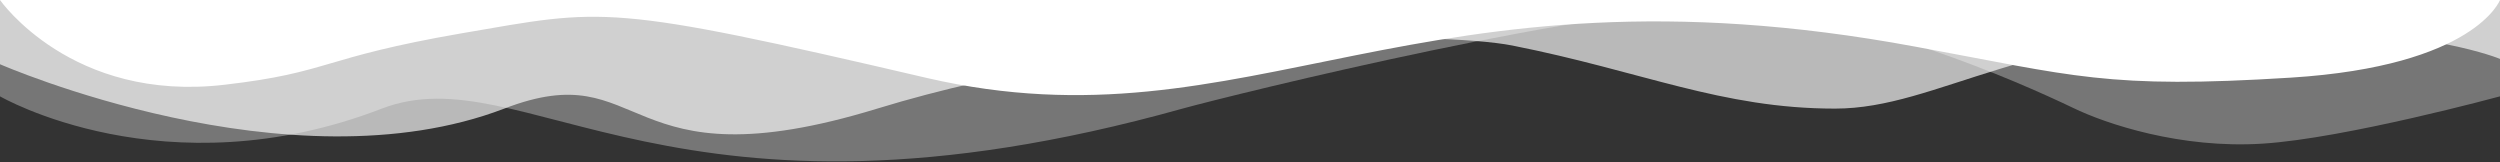
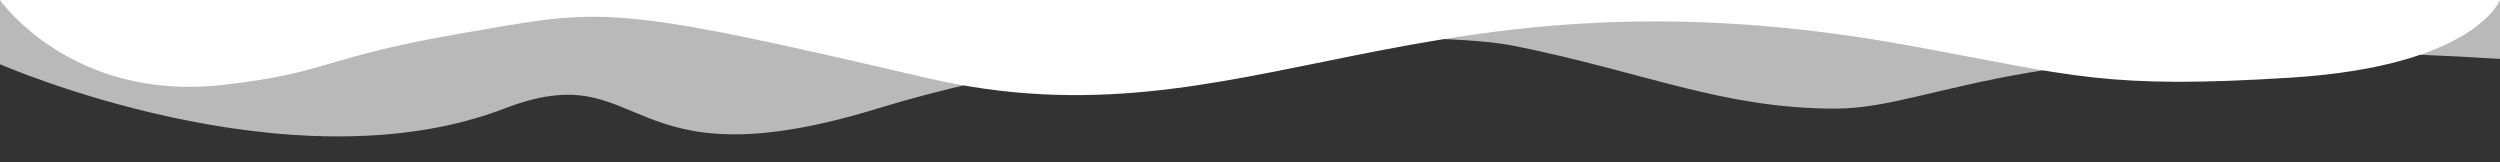
<svg xmlns="http://www.w3.org/2000/svg" width="1400" height="91" viewBox="0 0 1400 91" fill="none">
  <rect x="0" y="0" width="1400" height="91" fill="#333333" stroke="none" />
-   <path opacity="0.33" d="M662.2 60.82C376.74 140.618 293.86 30.094 213.78 60.82C92.4 107.632 0 53.952 0 53.952V0H1400V53.952C1400 53.952 1313.06 77.539 1267.14 80.431C1221.22 83.413 1179.22 69.315 1161.02 60.459C1128.4 44.824 1043.42 7.862 972.86 4.247C902.3 0.633 689.36 53.319 662.2 60.82Z" fill="white" />
-   <path opacity="0.66" d="M1027.6 60.82C963.9 60.82 919.52 39.854 846.86 25.485C806.82 17.622 636.44 16.357 491.26 60.82C346.08 105.283 362.88 29.732 282.38 60.82C161.98 106.91 0 35.968 0 35.968V0H1400V32.986C1400 32.986 1360.52 16.267 1271.06 16.267C1134.28 16.357 1085.98 60.82 1027.6 60.82Z" fill="white" />
+   <path opacity="0.66" d="M1027.6 60.82C963.9 60.82 919.52 39.854 846.86 25.485C806.82 17.622 636.44 16.357 491.26 60.82C346.08 105.283 362.88 29.732 282.38 60.82C161.98 106.91 0 35.968 0 35.968V0H1400V32.986C1134.28 16.357 1085.98 60.82 1027.6 60.82Z" fill="white" />
  <path d="M1072.54 26.117C792.54 -25.846 700.14 85.311 519.4 43.74C338.8 1.627 338.8 4.88 258.72 18.616C179.2 32.353 185.22 40.577 125.86 47.445C40.04 57.567 0 0 0 0H1400C1400 0 1386.14 36.962 1282.96 43.469C1179.78 49.975 1161.44 42.475 1072.54 26.117Z" fill="white" />
</svg>